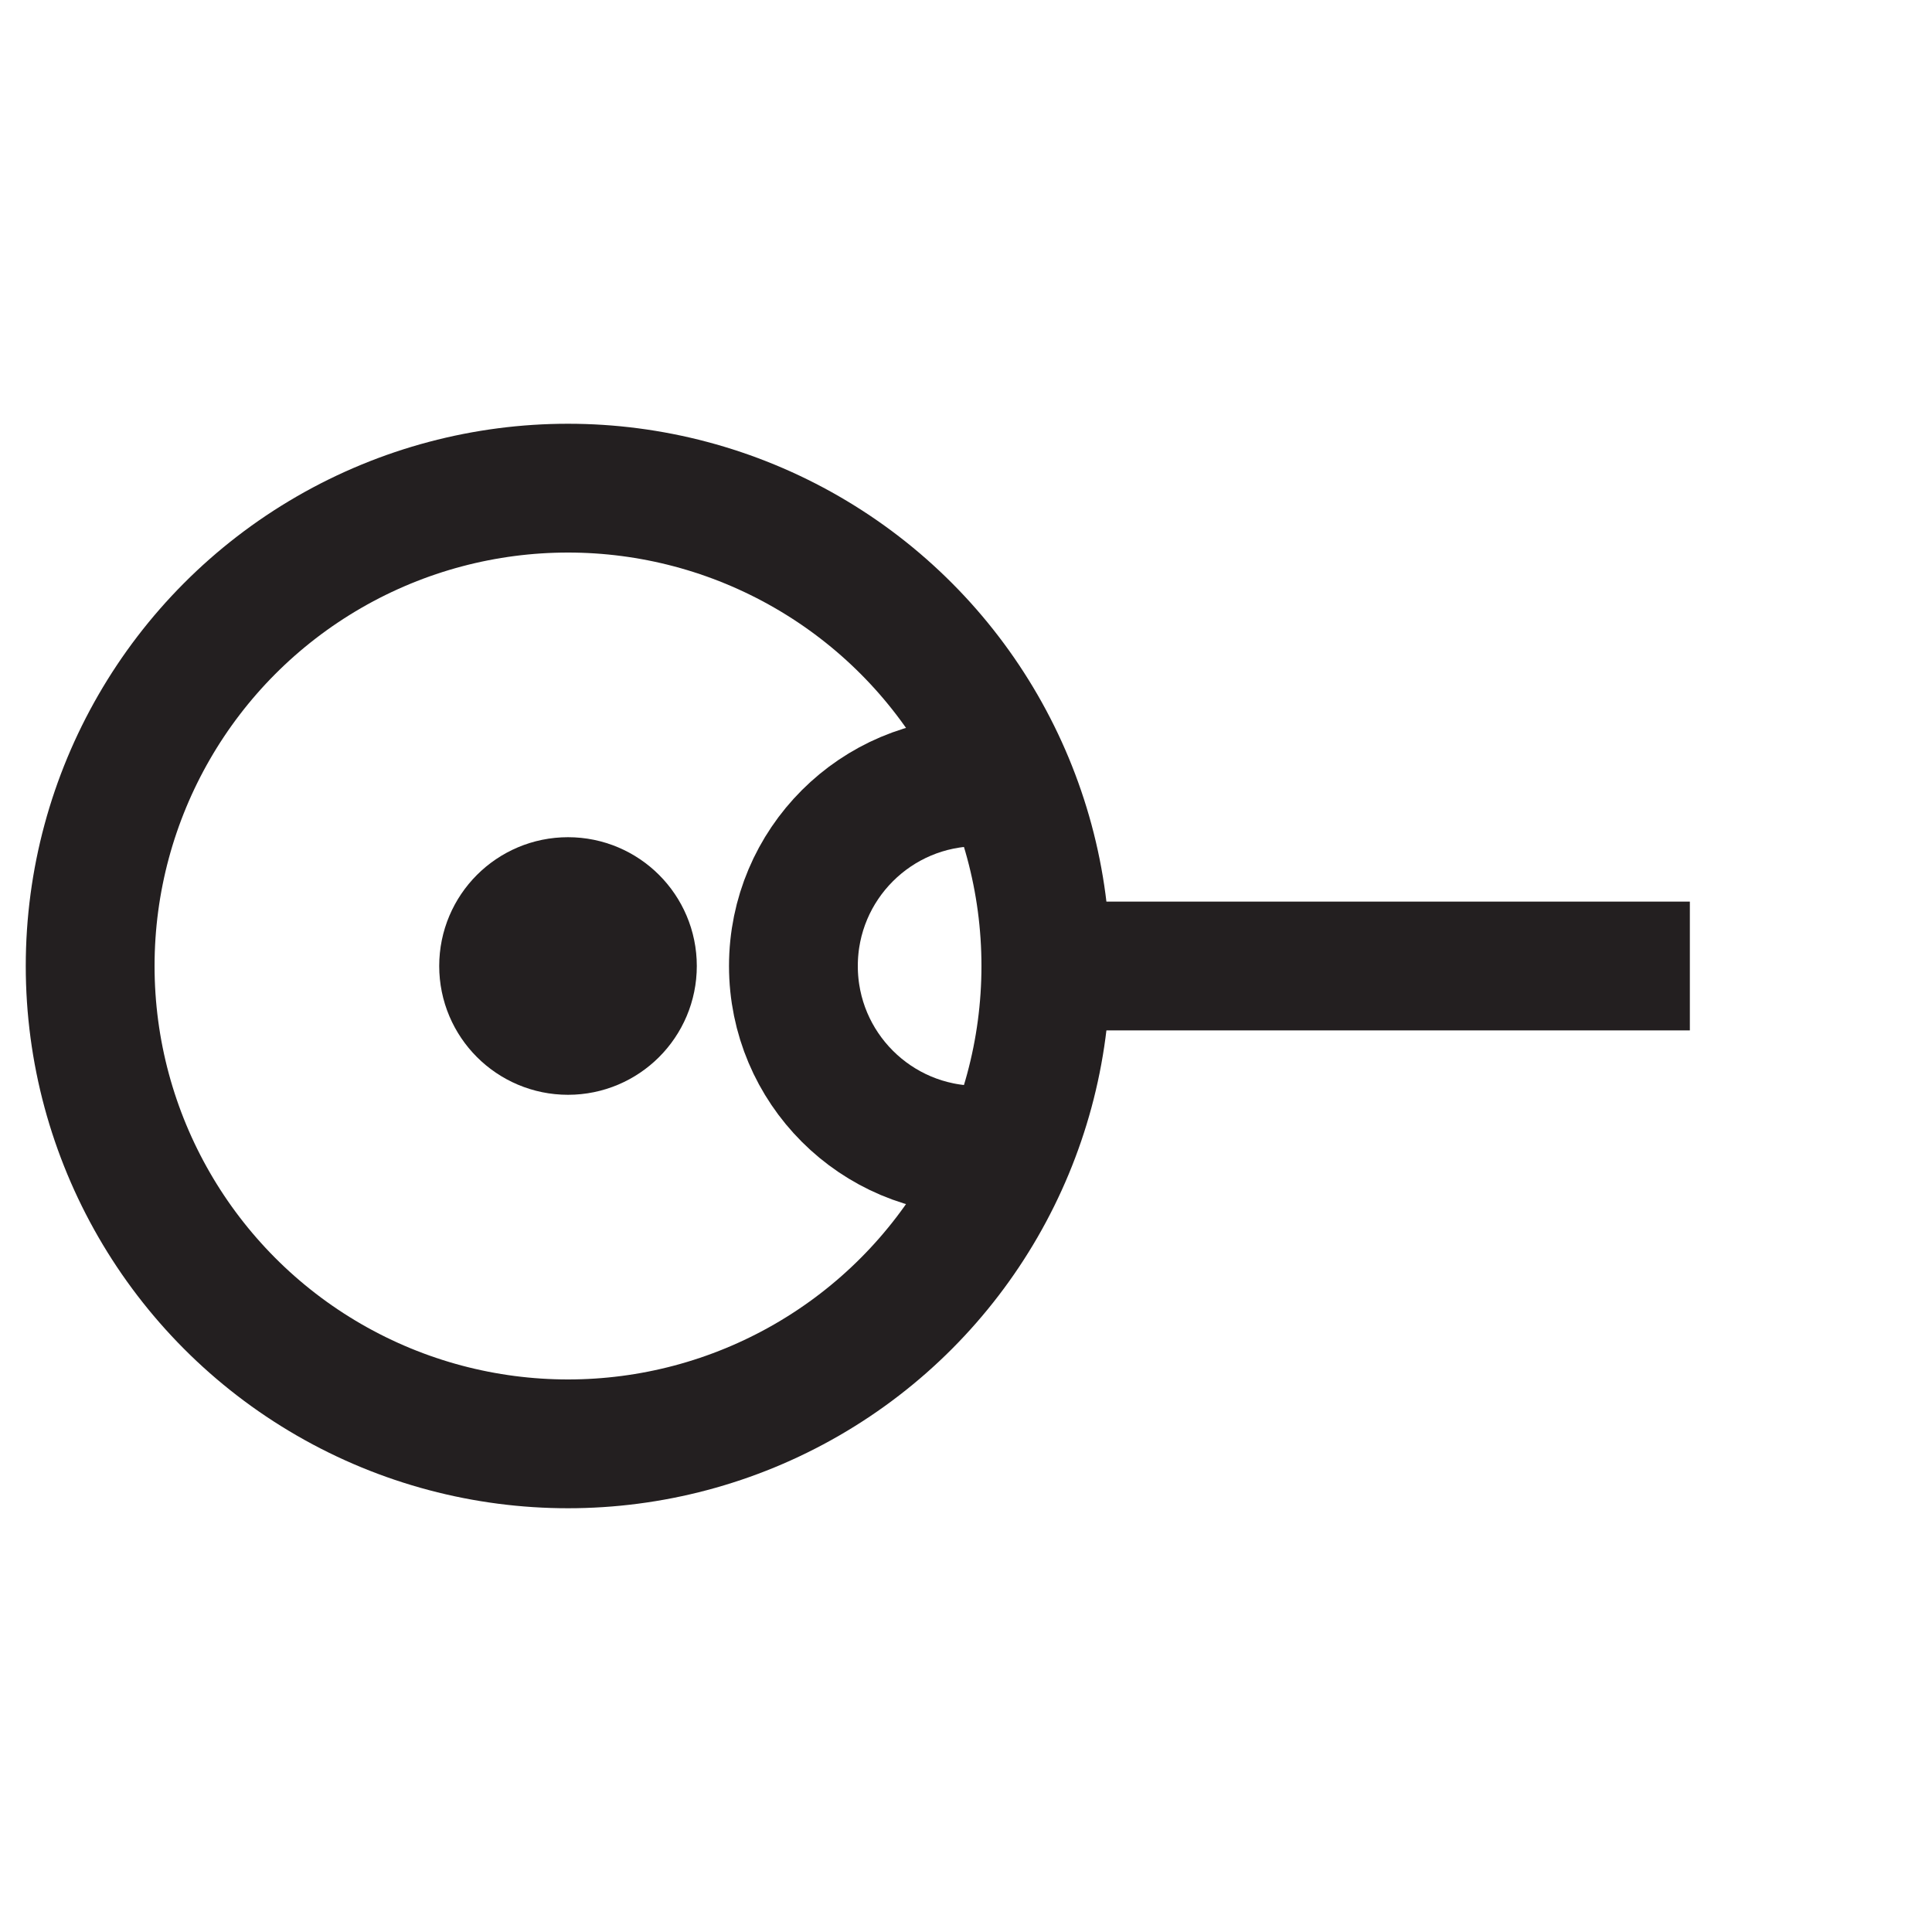
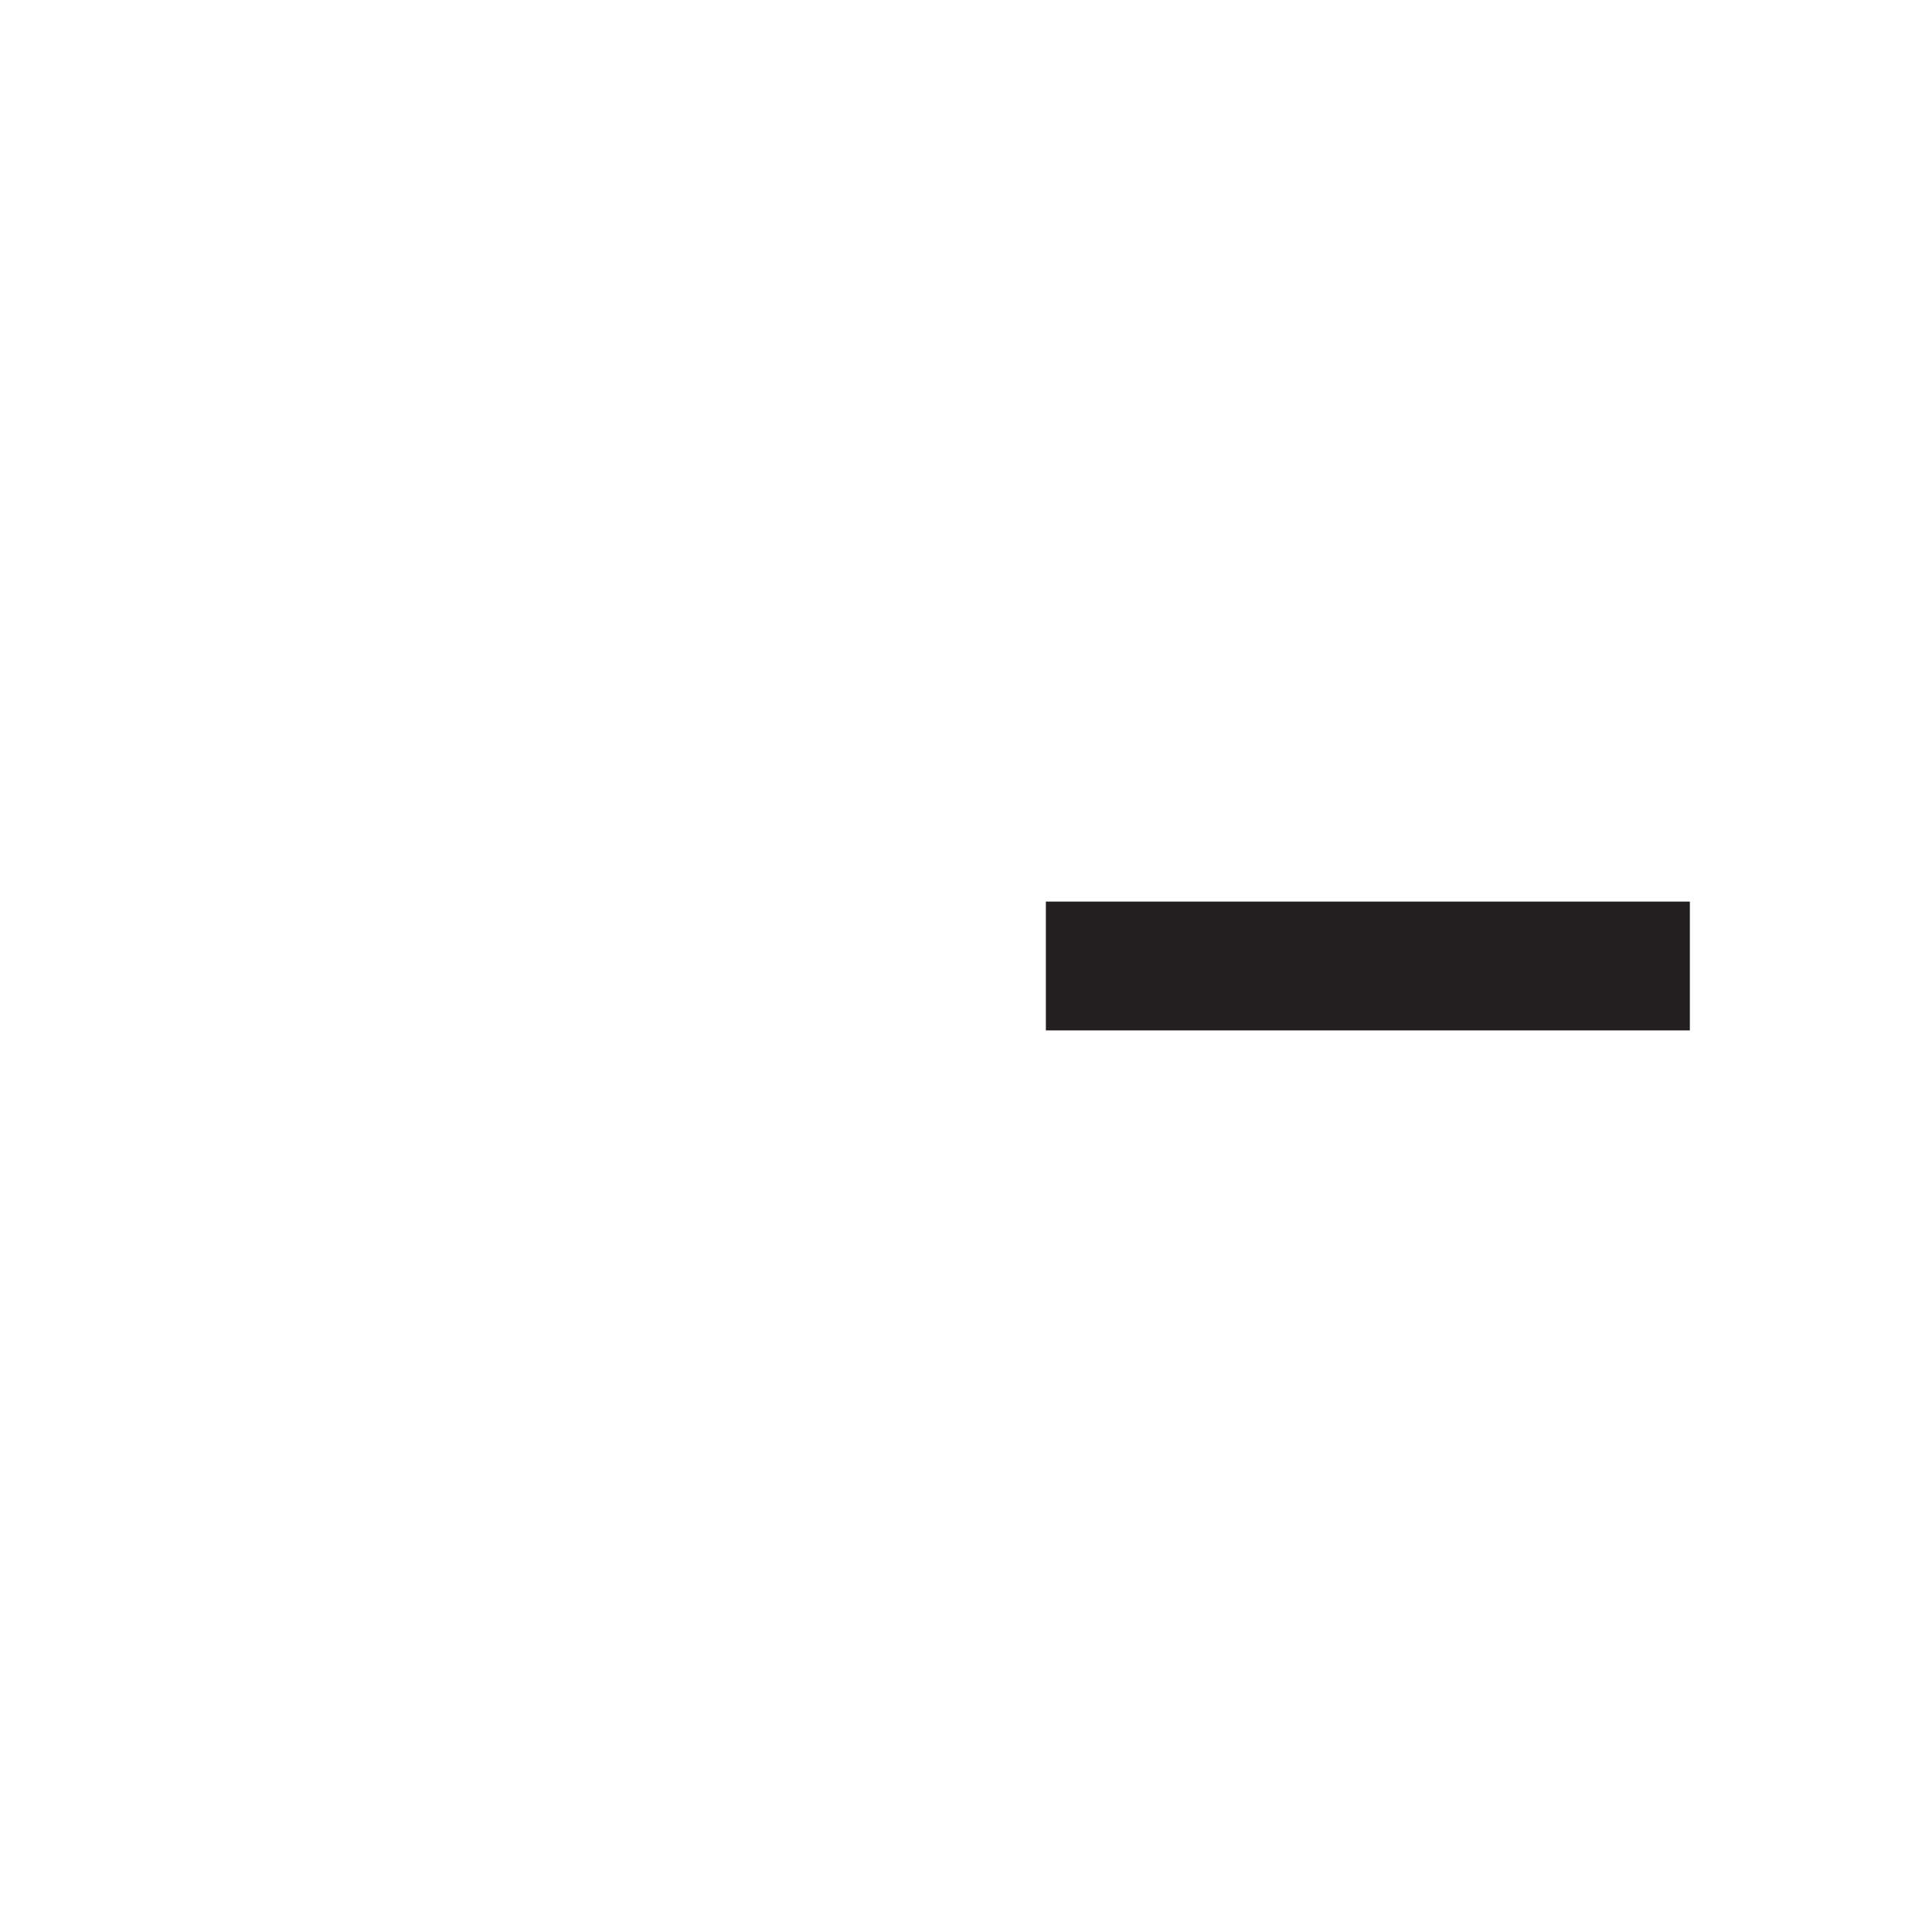
<svg xmlns="http://www.w3.org/2000/svg" id="Layer_1" viewBox="0 0 15 15">
  <defs>
    <style>.cls-1{fill:none;stroke:#231f20;stroke-miterlimit:10;}</style>
  </defs>
-   <circle class="cls-1" cx="4.41" cy="7.5" r="3.71" />
-   <circle class="cls-1" cx="4.41" cy="7.5" r=".5" />
-   <path class="cls-1" d="m7.59,8.93c-.79,0-1.43-.64-1.43-1.43s.64-1.43,1.43-1.43" />
  <line class="cls-1" x1="8.12" y1="7.5" x2="13.12" y2="7.5" />
</svg>